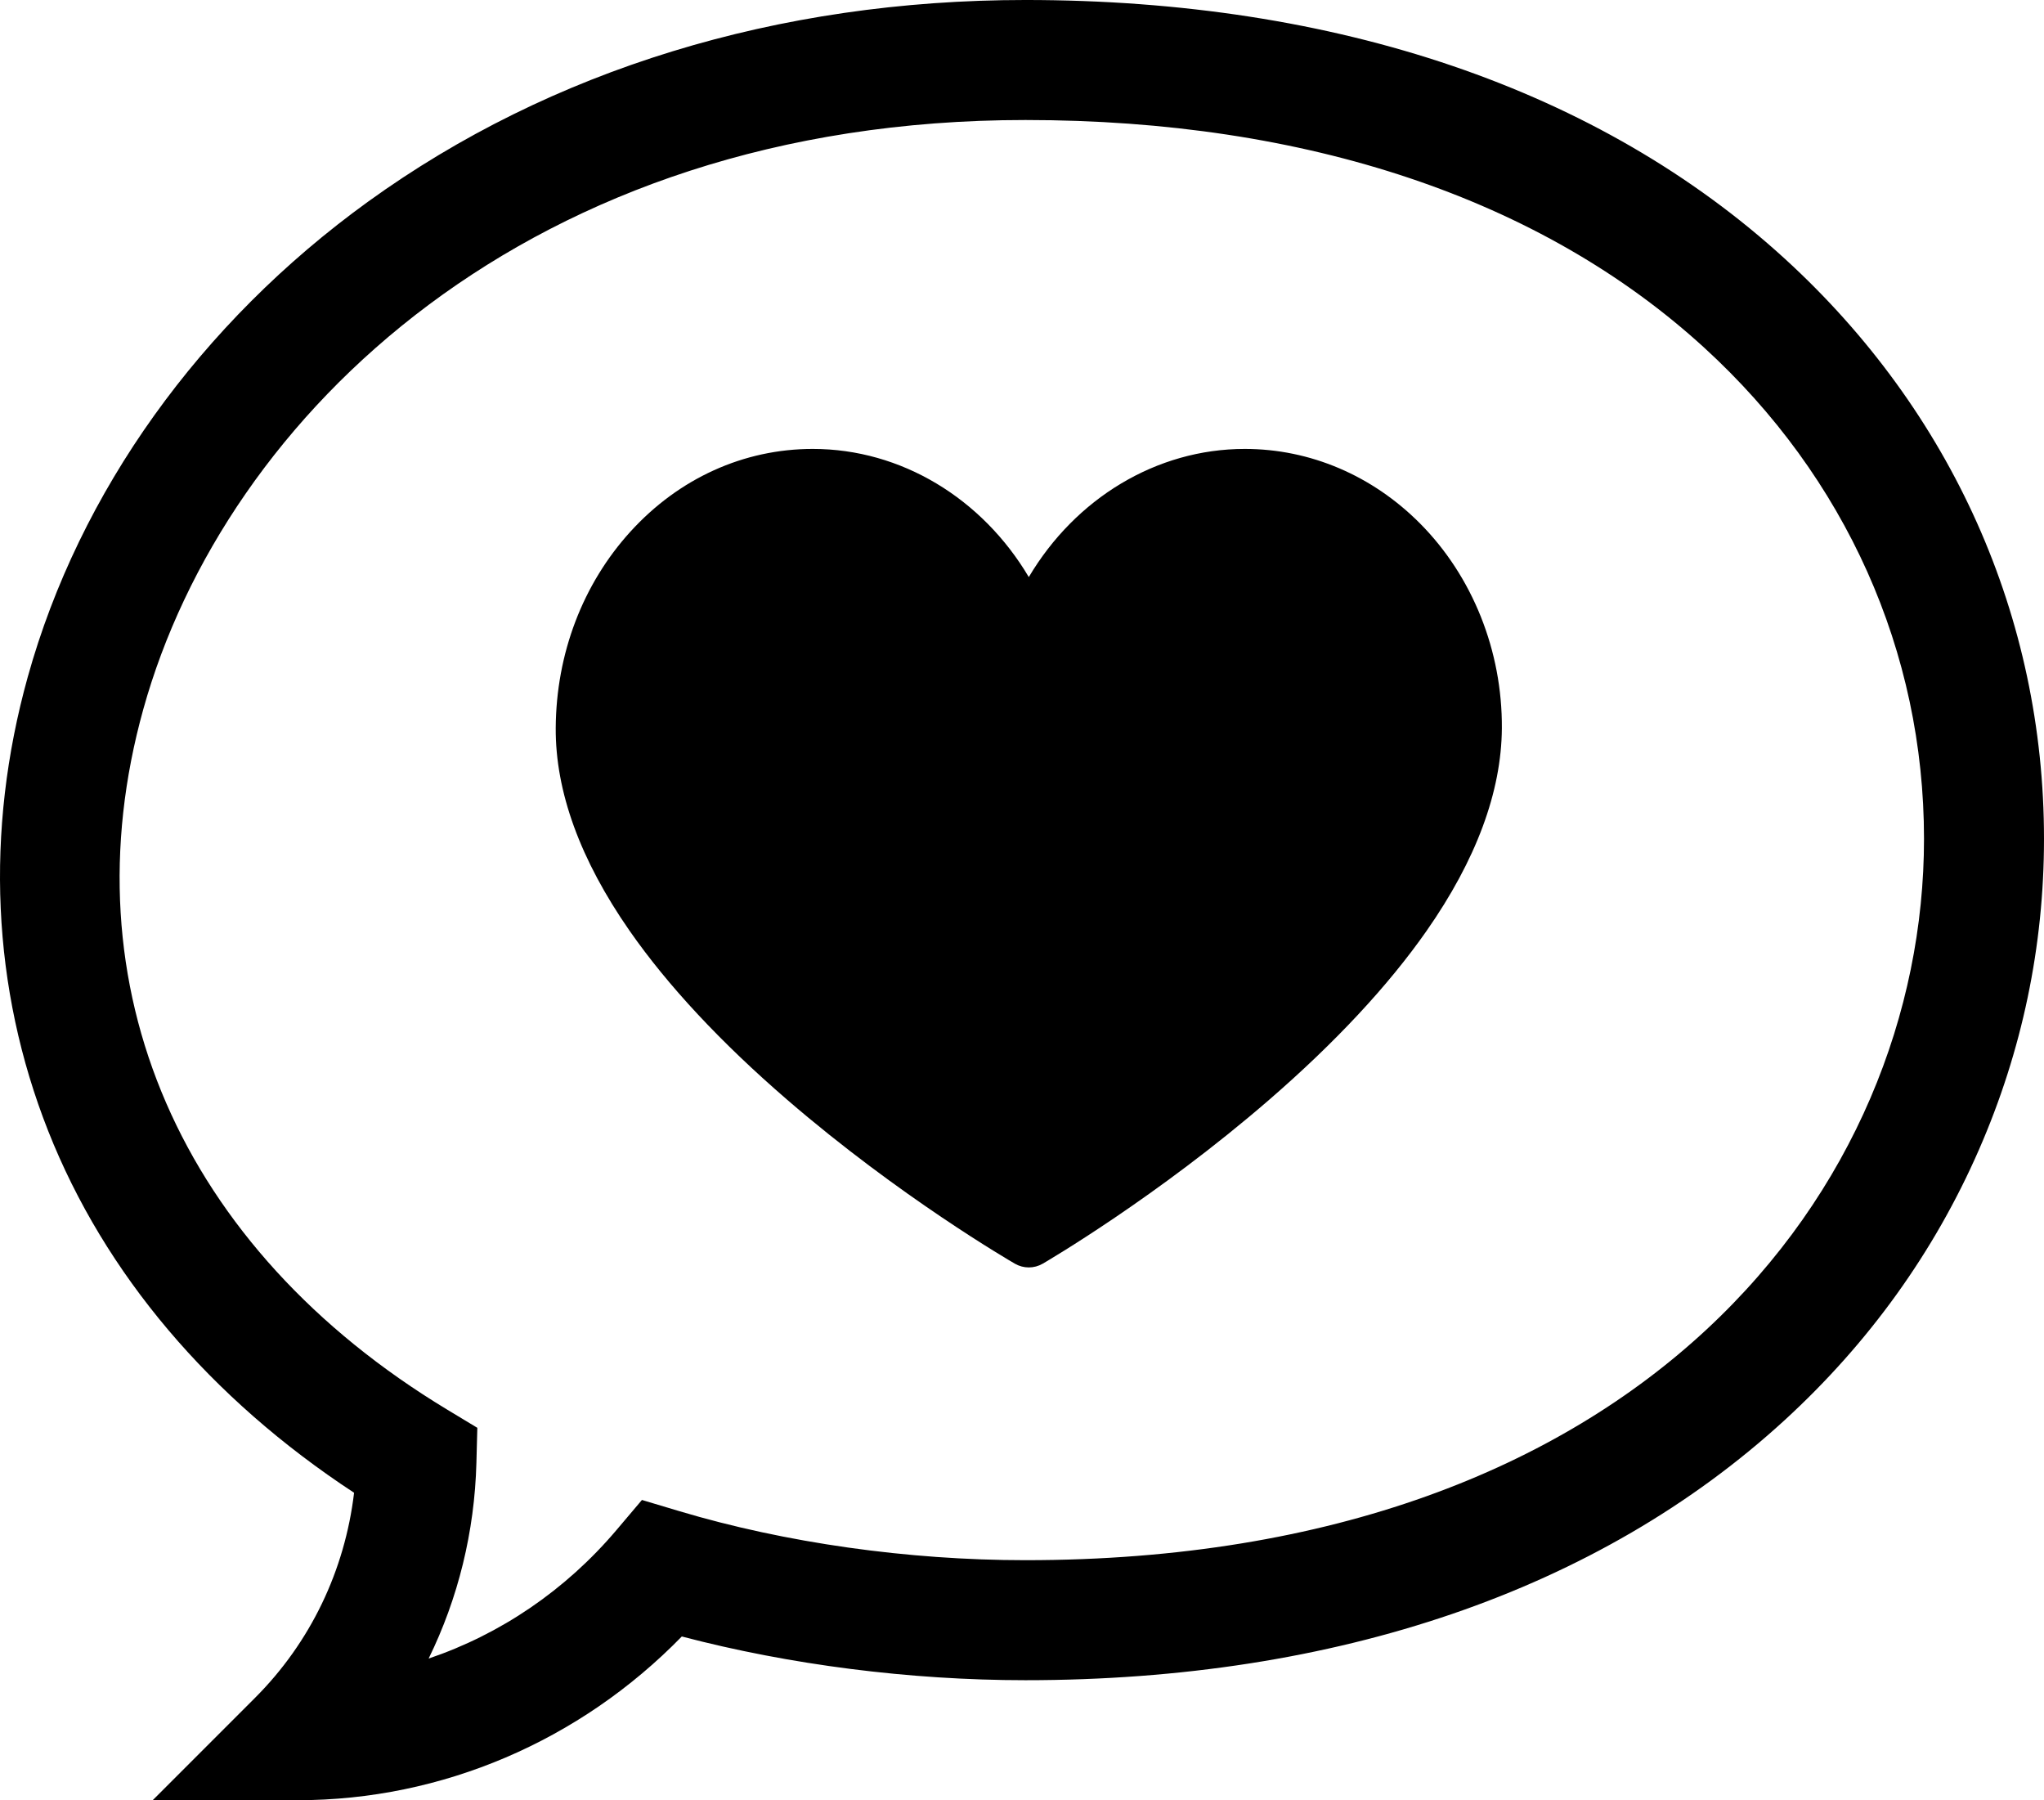
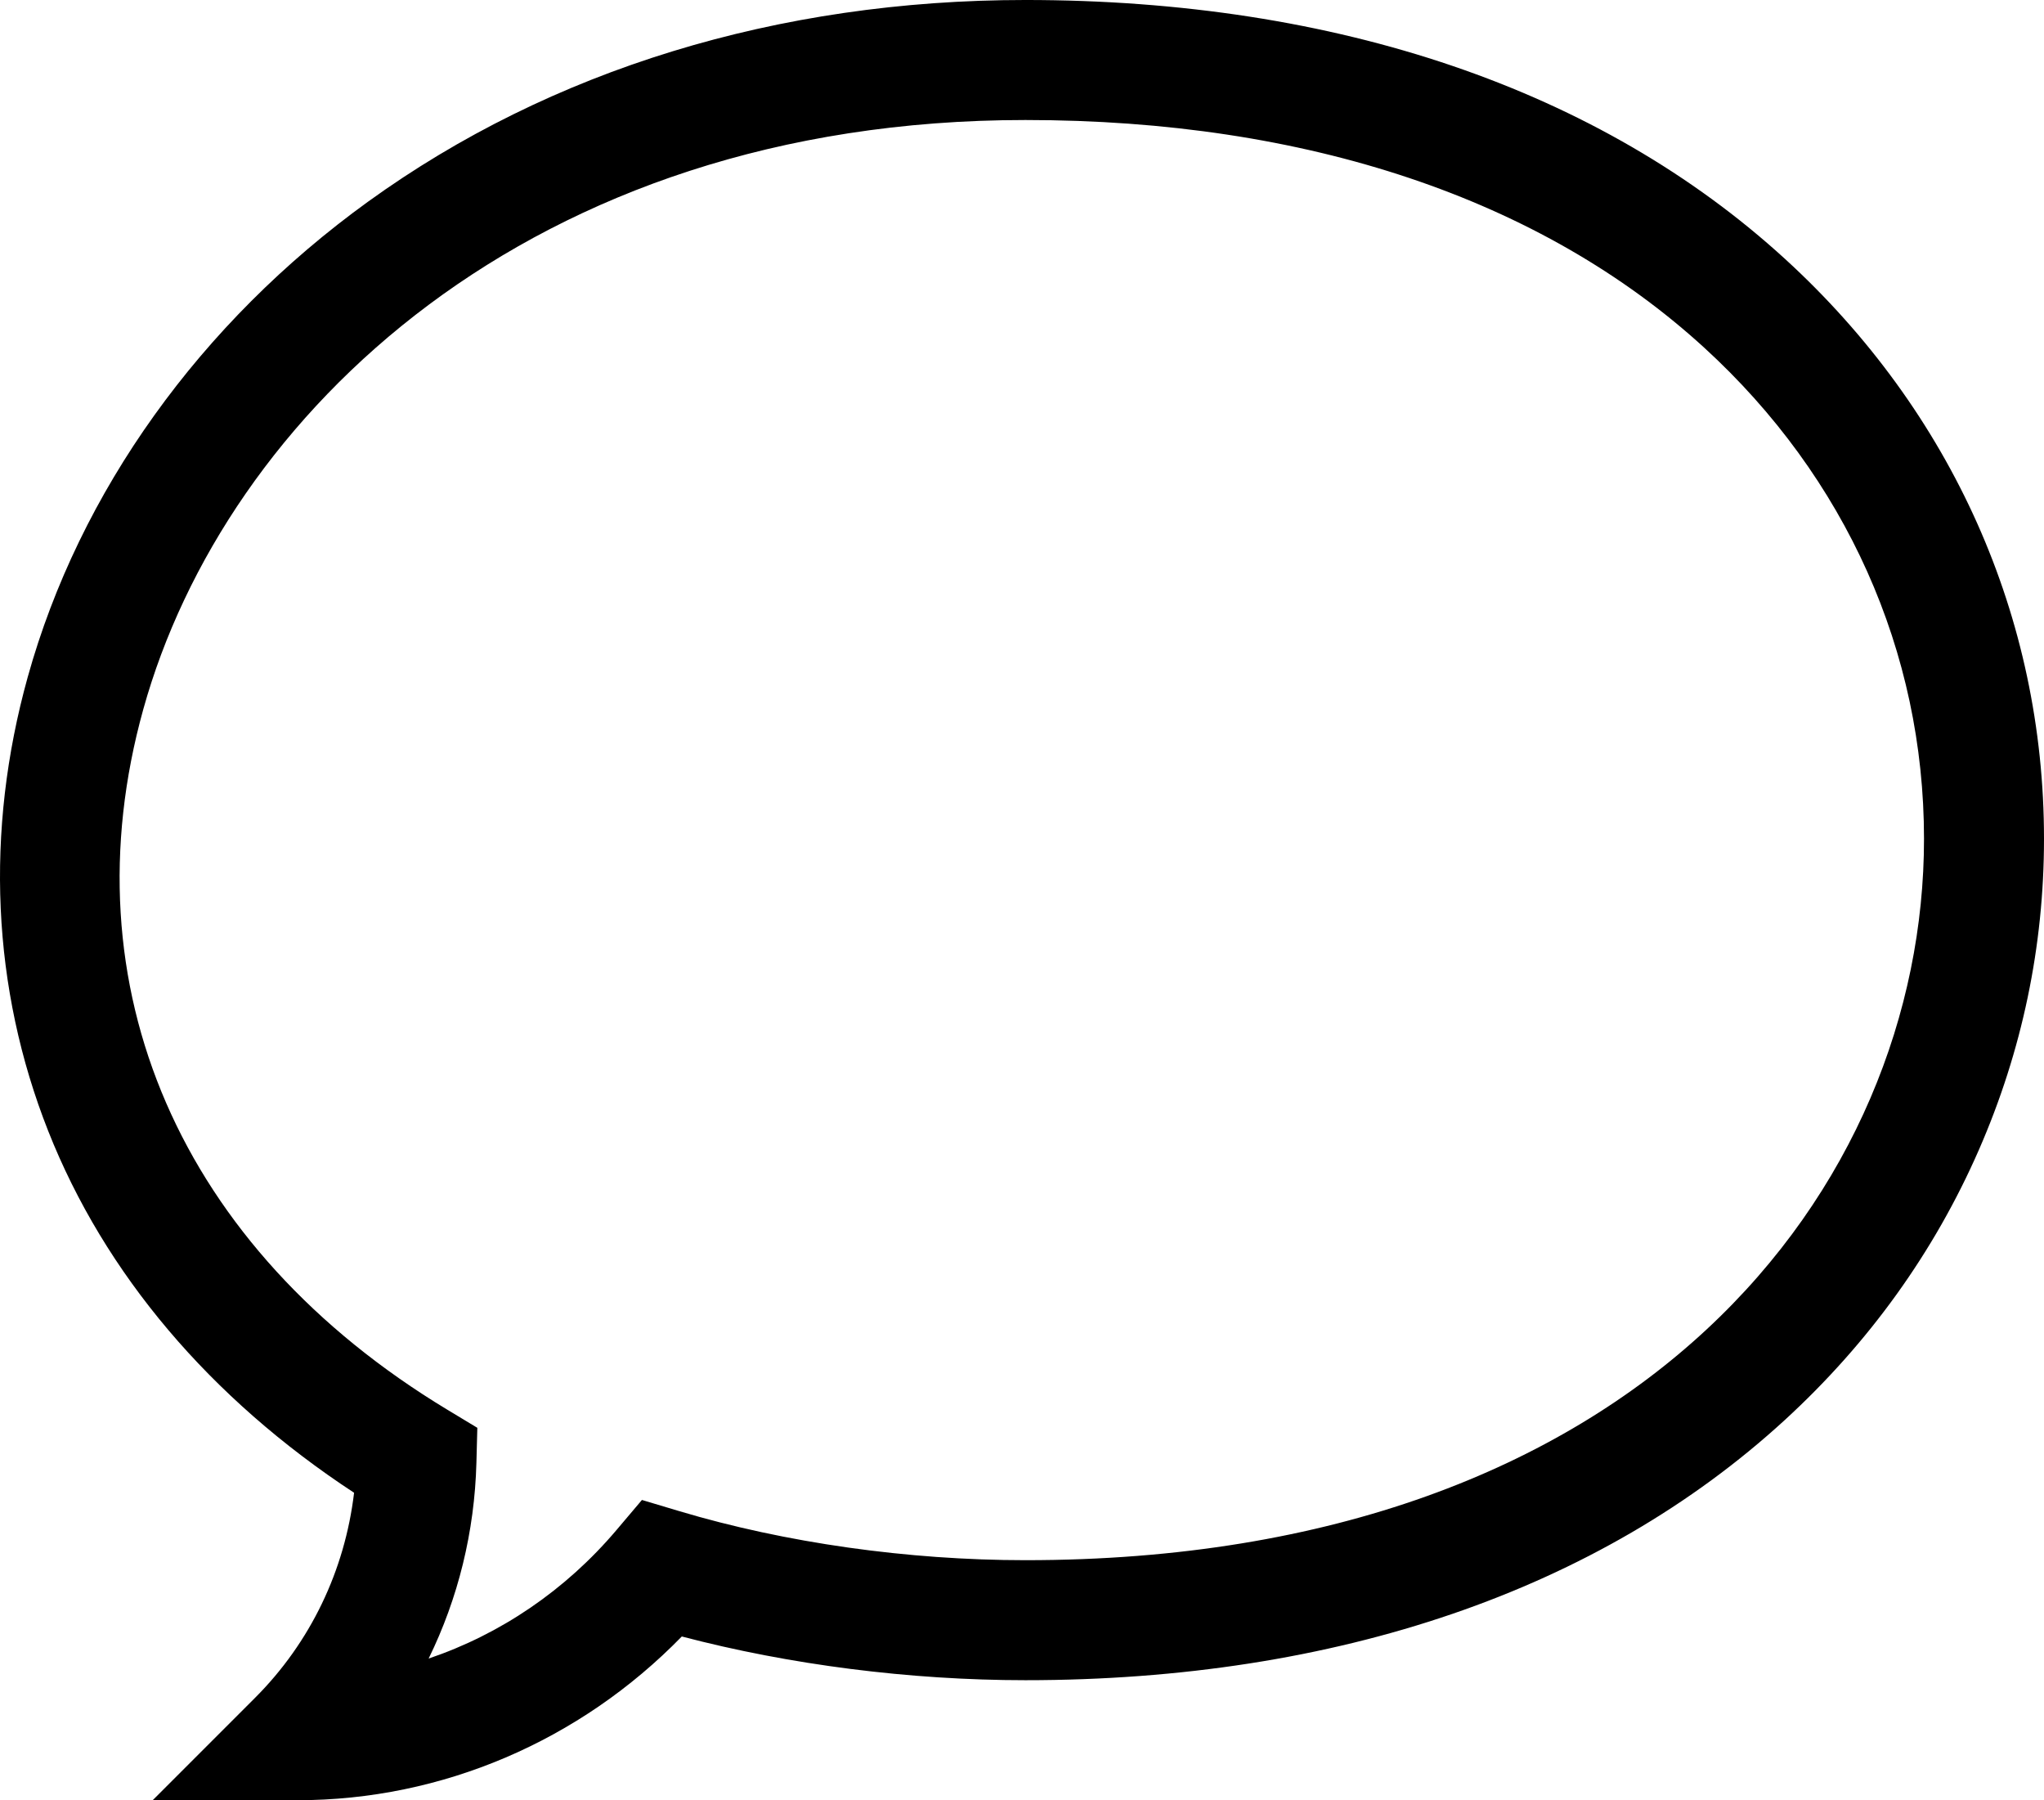
<svg xmlns="http://www.w3.org/2000/svg" xml:space="preserve" data-sanitized-enable-background="new 0 18.382 512 450.817" viewBox="0 18.382 512 450.817" height="450.817px" width="512px" y="0px" x="0px" id="Capa_1" version="1.1">
  <g id="Speech_Bubble_48_">
    <g>
      <path d="M74.524,469.199H38.246l25.654-25.653c13.832-13.832,22.47-31.822,24.792-51.339    c-36.095-23.688-62.488-54.851-76.617-90.59c-14.119-35.711-15.893-75.023-5.13-113.688    c12.913-46.393,43.201-88.679,85.282-119.069c45.729-33.023,102.656-50.479,164.629-50.479c78.068,0,143.872,22.43,190.293,64.863    C488.969,121.473,512,173.038,512,228.441c0,26.916-5.48,53.107-16.289,77.844c-11.186,25.598-27.564,48.39-48.682,67.742    c-46.483,42.6-112.245,65.118-190.176,65.118c-28.929,0-59.117-3.862-86.068-10.949    C145.274,454.366,110.704,469.199,74.524,469.199L74.524,469.199z M256.855,48.437c-124.265,0-200.514,74.107-220.958,147.552    c-19.319,69.405,9.16,134.987,76.181,175.433l7.489,4.52l-0.23,8.743c-0.457,17.306-4.583,33.974-11.967,49.041    c17.981-6.084,34.298-17.114,47.075-32.21l6.354-7.506l9.422,2.817c26.441,7.909,57.208,12.264,86.634,12.264    c154.652,0,225.09-93.644,225.09-180.649c0-46.861-19.56-90.548-55.075-123.013C386.083,68.145,327.292,48.437,256.855,48.437    L256.855,48.437z" />
    </g>
  </g>
-   <path d="M257.703,335.778c-1.199,0-2.397-0.31-3.472-0.93c-1.166-0.674-28.88-16.765-56.992-41.01  c-16.661-14.369-29.961-28.622-39.529-42.362c-12.382-17.777-18.608-34.877-18.507-50.825c0.117-18.558,6.764-36.01,18.717-49.142  c12.154-13.354,28.375-20.707,45.675-20.707c22.171,0,42.442,12.419,54.108,32.093c11.666-19.673,31.937-32.093,54.107-32.093  c16.344,0,31.938,6.635,43.91,18.683c13.138,13.222,20.604,31.903,20.48,51.253c-0.1,15.92-6.442,32.994-18.852,50.748  c-9.599,13.73-22.88,27.978-39.476,42.344c-28.008,24.242-55.522,40.333-56.681,41.006  C260.115,335.464,258.908,335.778,257.703,335.778L257.703,335.778z" />
</svg>